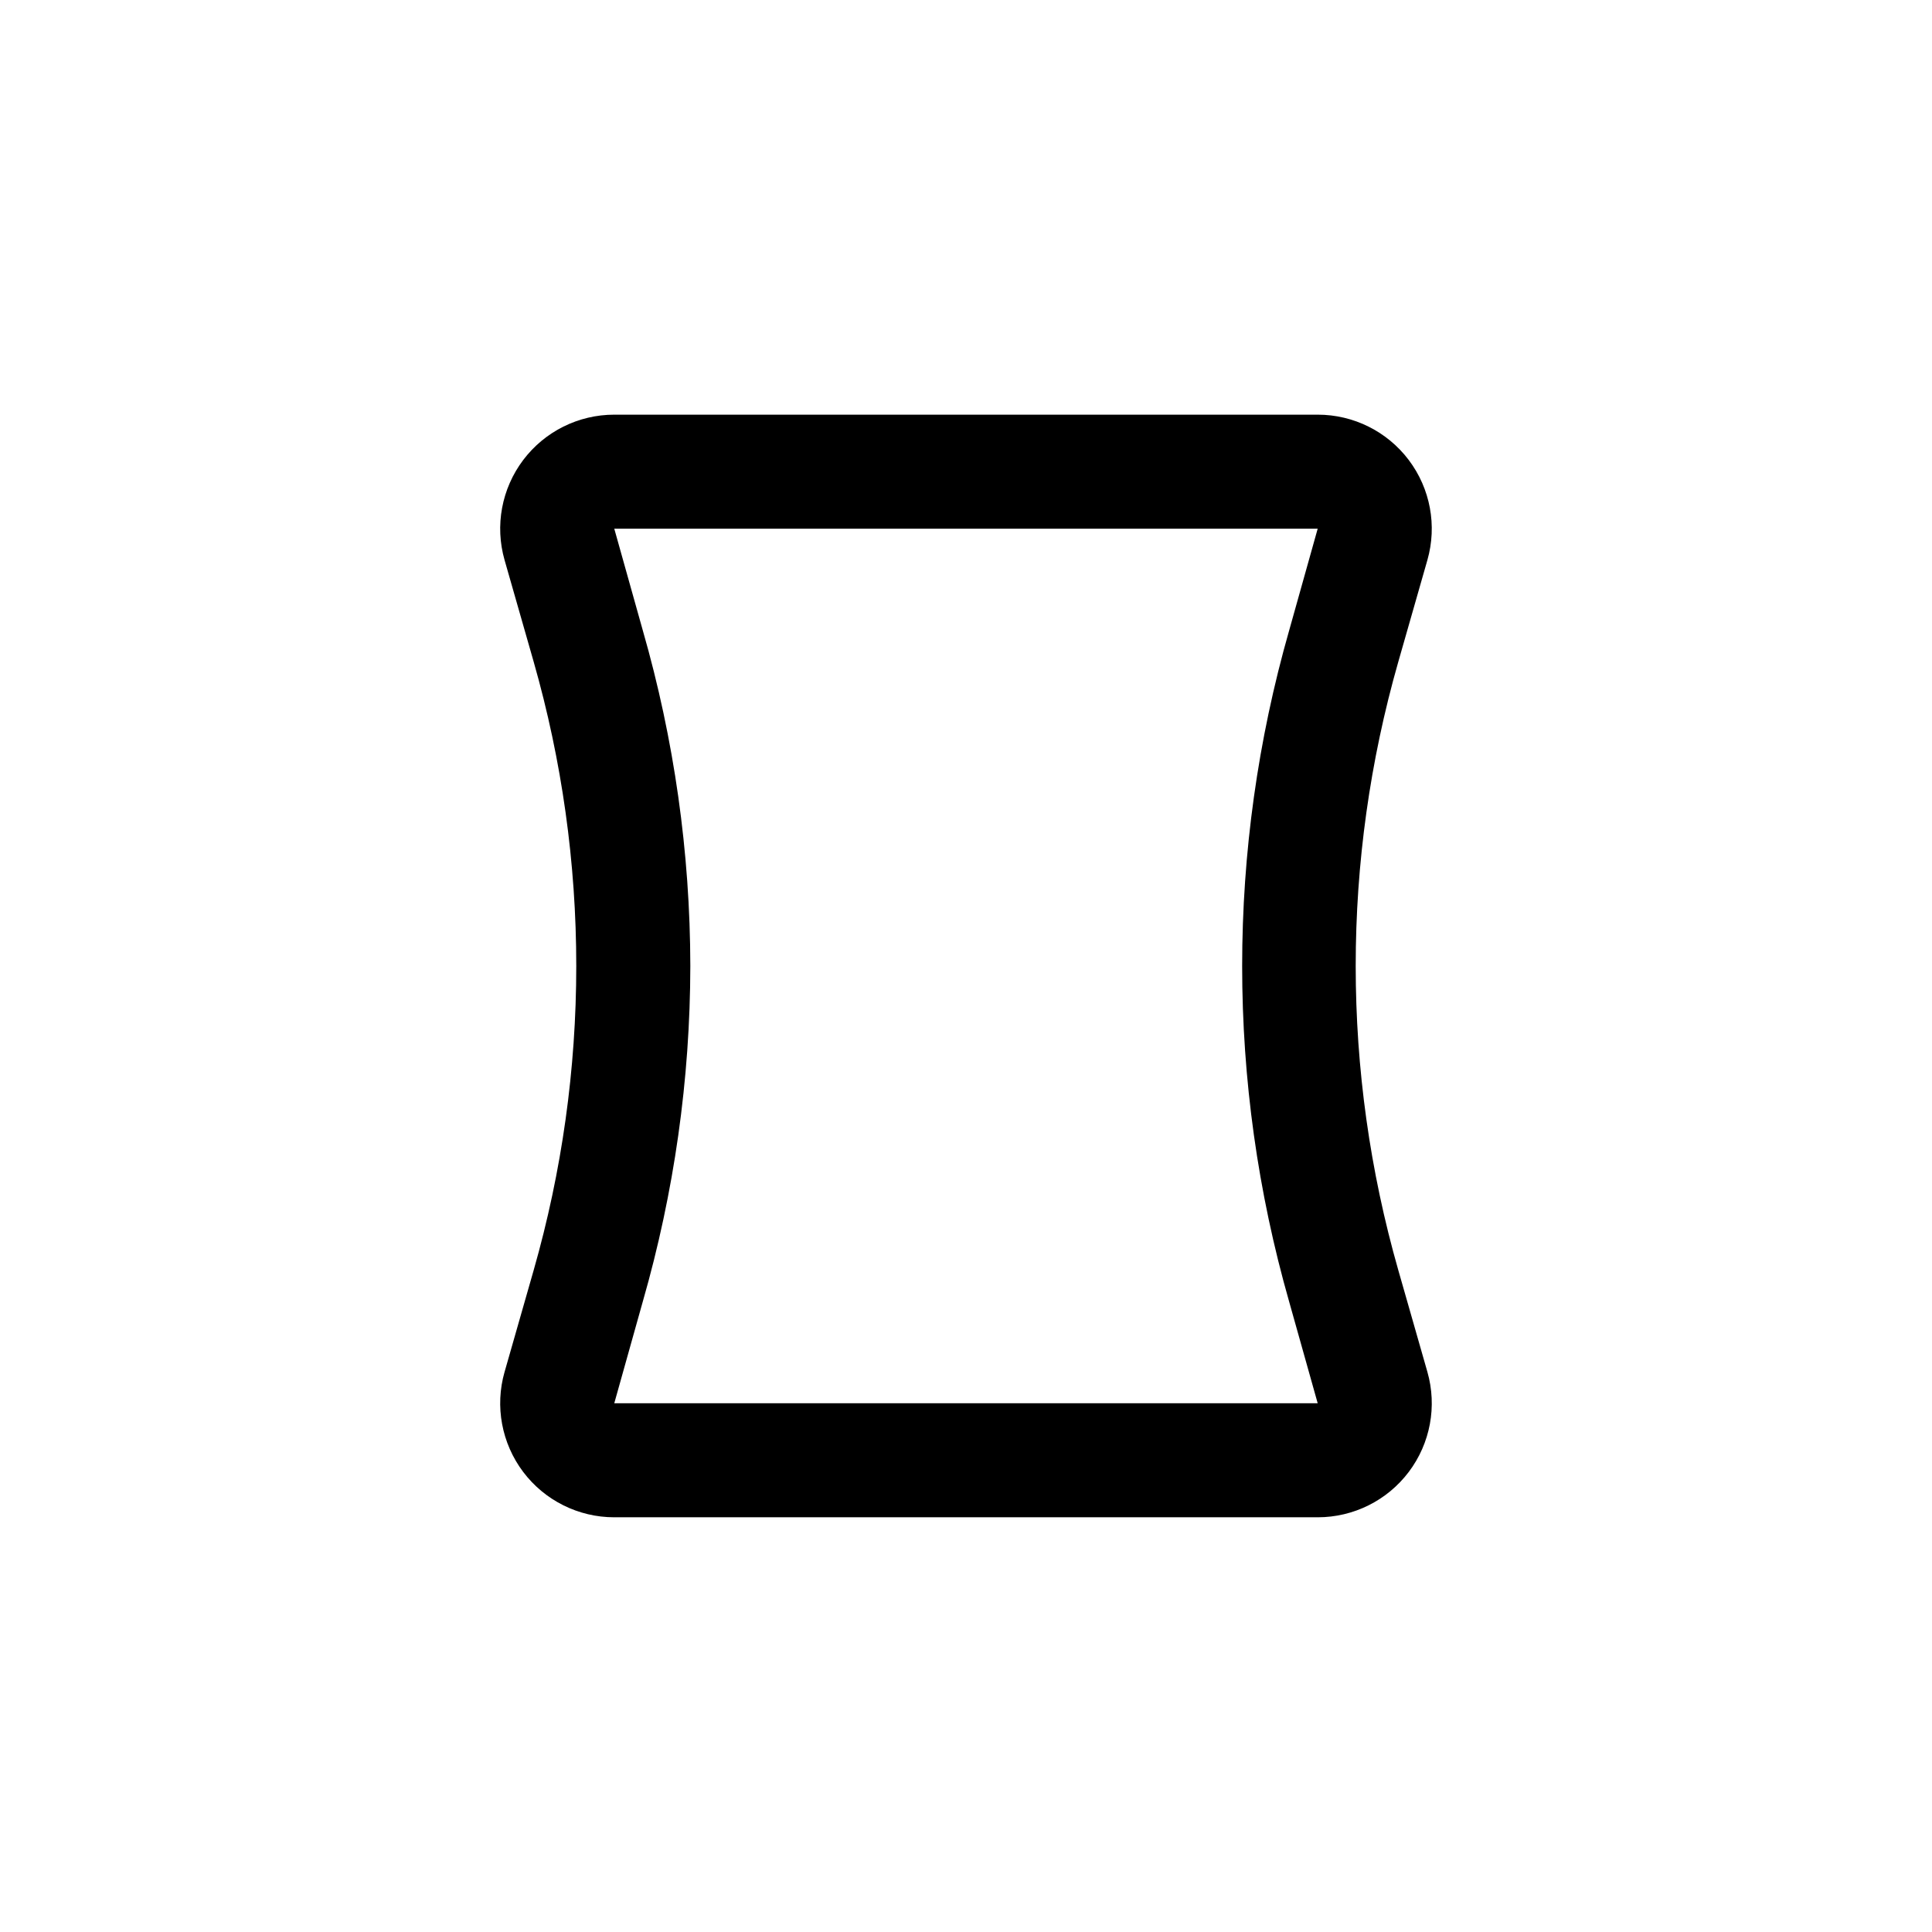
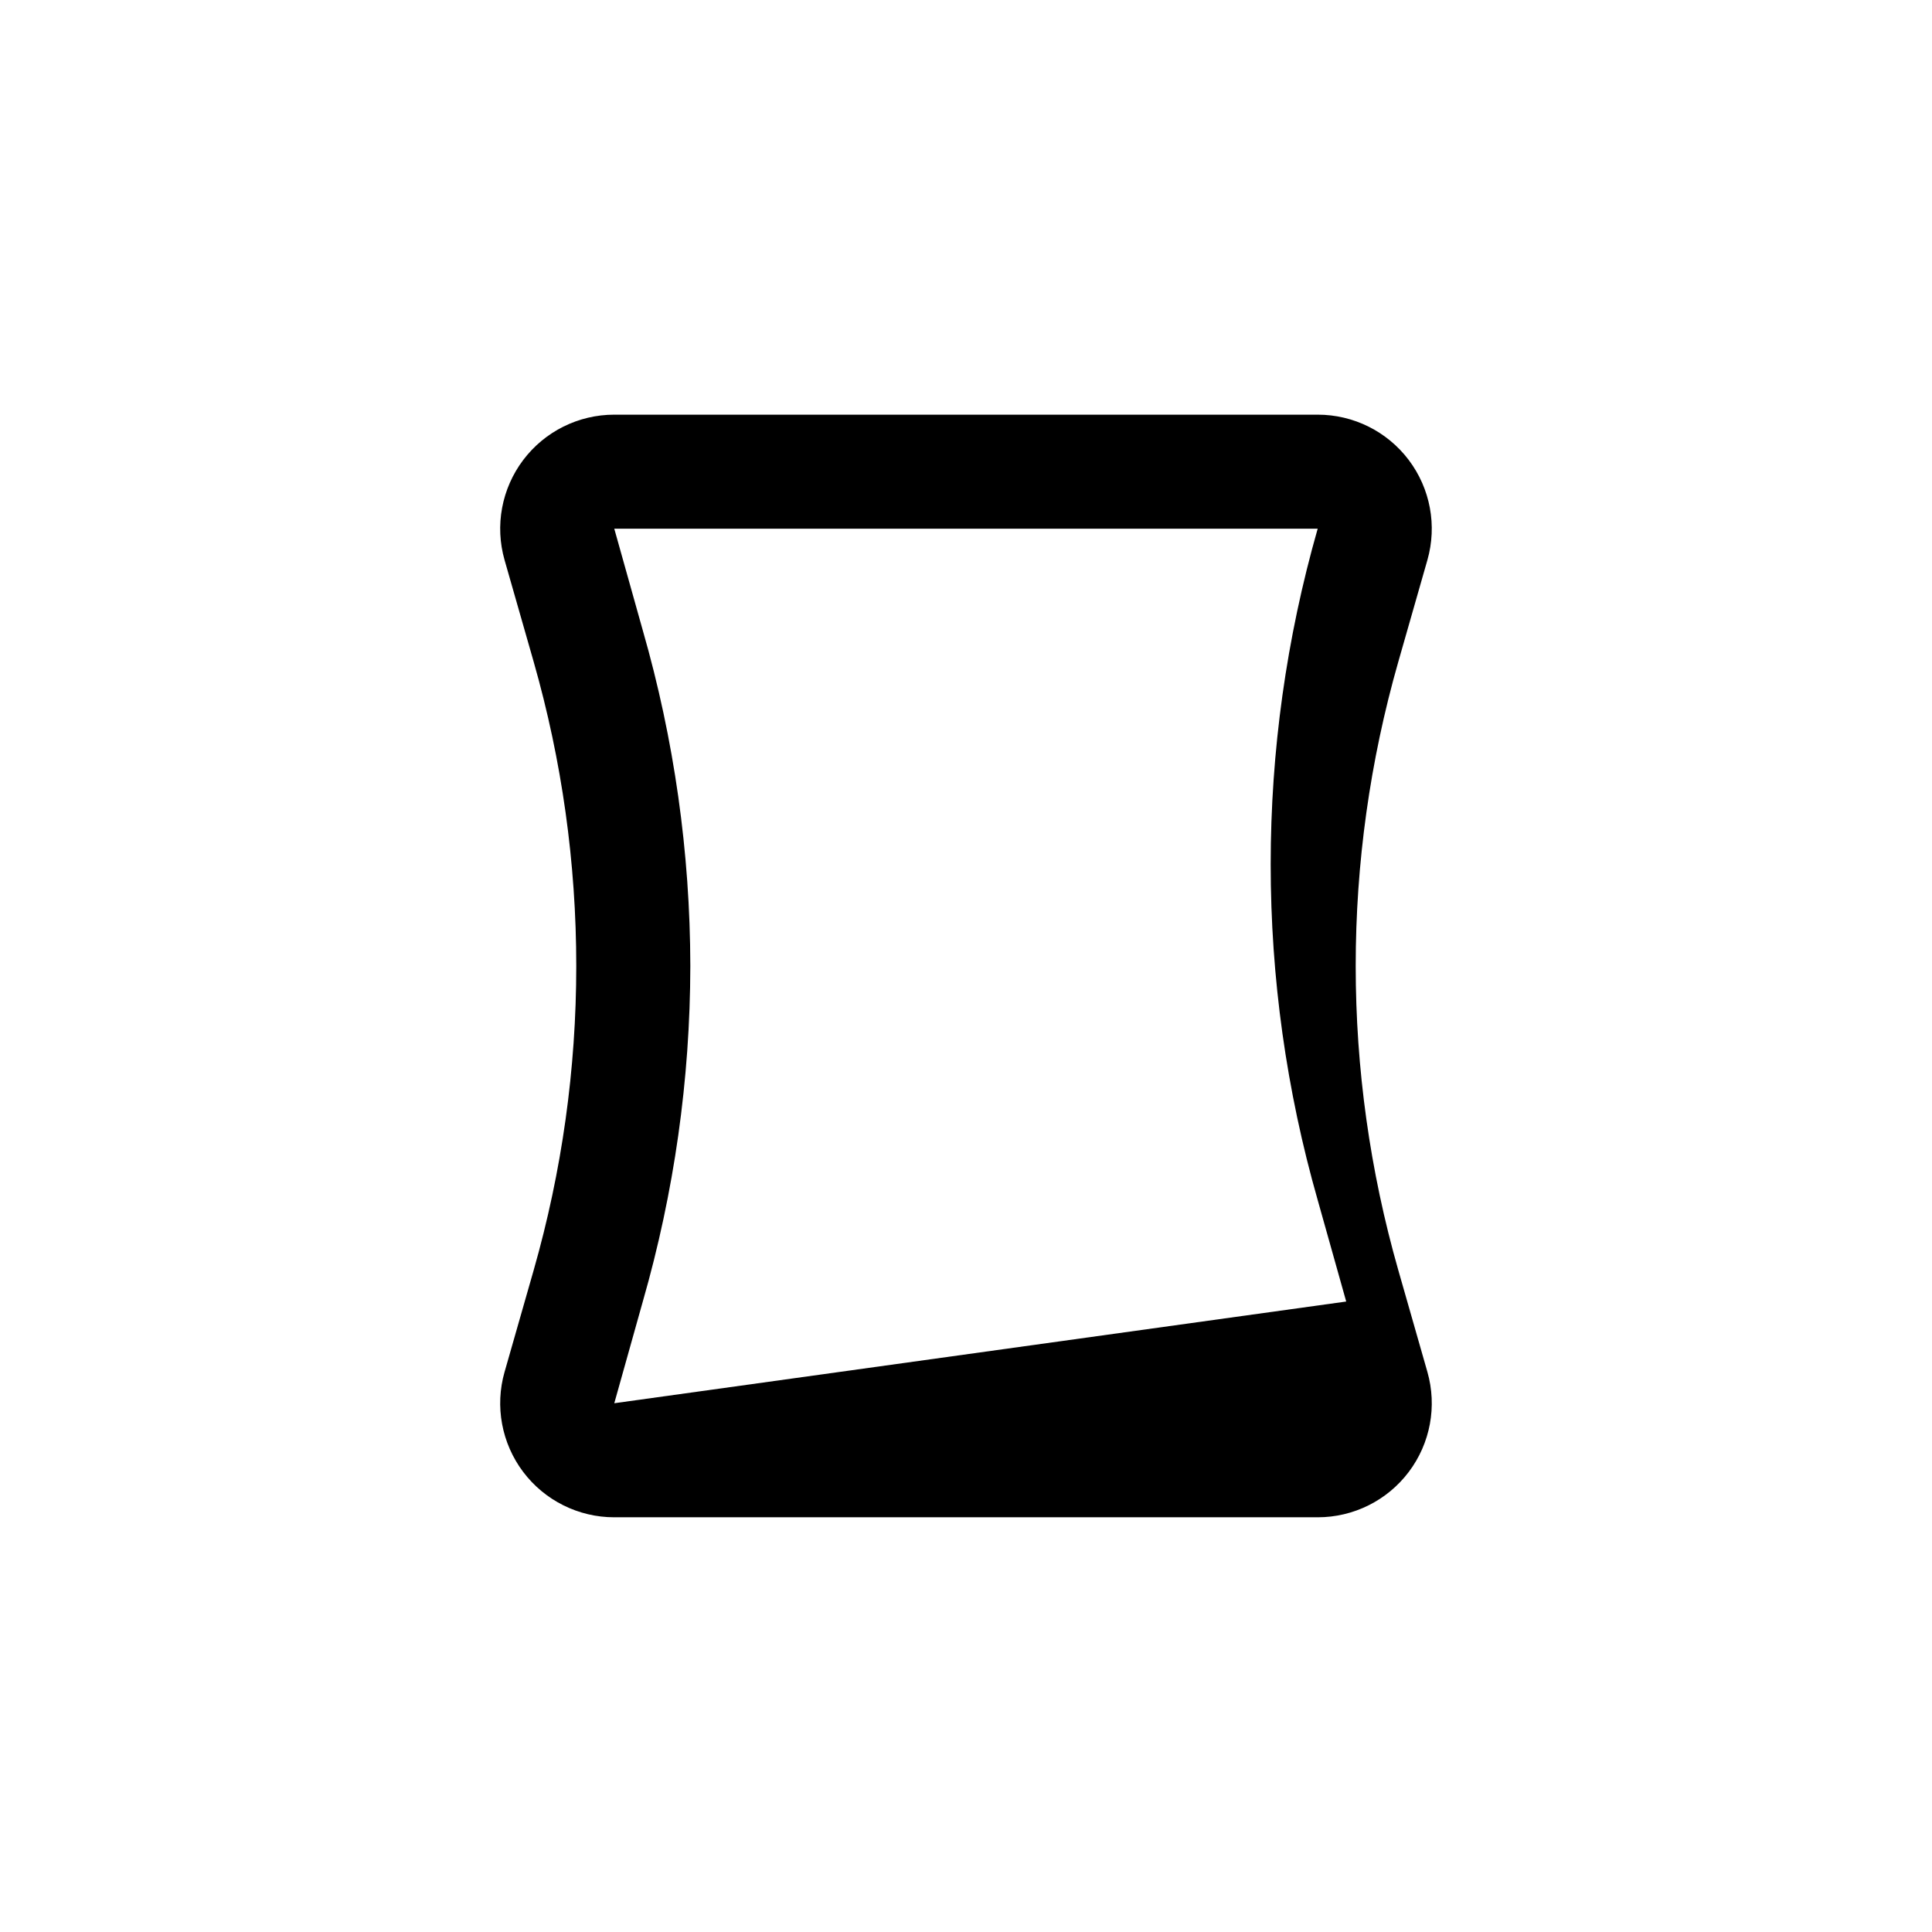
<svg xmlns="http://www.w3.org/2000/svg" fill="#000000" width="800px" height="800px" version="1.1" viewBox="144 144 512 512">
-   <path d="m522.27 292.43c2.609-9.121 0.785-18.938-4.93-26.516-5.715-7.574-14.652-12.027-24.141-12.023h-186.41c-9.488-0.004-18.426 4.449-24.141 12.023-5.711 7.578-7.539 17.395-4.93 26.516l7.711 26.957c7.488 26.215 11.285 53.344 11.285 80.609 0 27.262-3.797 54.395-11.285 80.609l-7.707 26.953h-0.004c-2.609 9.121-0.781 18.941 4.93 26.516 5.715 7.574 14.652 12.027 24.141 12.023h186.41c9.488 0.004 18.426-4.449 24.141-12.023s7.539-17.395 4.93-26.516l-7.707-26.953c-15.051-52.688-15.051-108.54 0-161.22zm-215.48 223.44 7.559-26.953c8.309-28.914 12.547-58.84 12.594-88.922-0.047-30.082-4.285-60.012-12.594-88.926l-7.559-26.953h186.41l-7.559 26.953c-16.609 58.137-16.609 119.76 0 177.9l7.559 26.902z" />
+   <path d="m522.27 292.43c2.609-9.121 0.785-18.938-4.93-26.516-5.715-7.574-14.652-12.027-24.141-12.023h-186.41c-9.488-0.004-18.426 4.449-24.141 12.023-5.711 7.578-7.539 17.395-4.93 26.516l7.711 26.957c7.488 26.215 11.285 53.344 11.285 80.609 0 27.262-3.797 54.395-11.285 80.609l-7.707 26.953h-0.004c-2.609 9.121-0.781 18.941 4.93 26.516 5.715 7.574 14.652 12.027 24.141 12.023h186.41c9.488 0.004 18.426-4.449 24.141-12.023s7.539-17.395 4.93-26.516l-7.707-26.953c-15.051-52.688-15.051-108.54 0-161.22zm-215.48 223.44 7.559-26.953c8.309-28.914 12.547-58.84 12.594-88.922-0.047-30.082-4.285-60.012-12.594-88.926l-7.559-26.953h186.41c-16.609 58.137-16.609 119.76 0 177.9l7.559 26.902z" />
</svg>